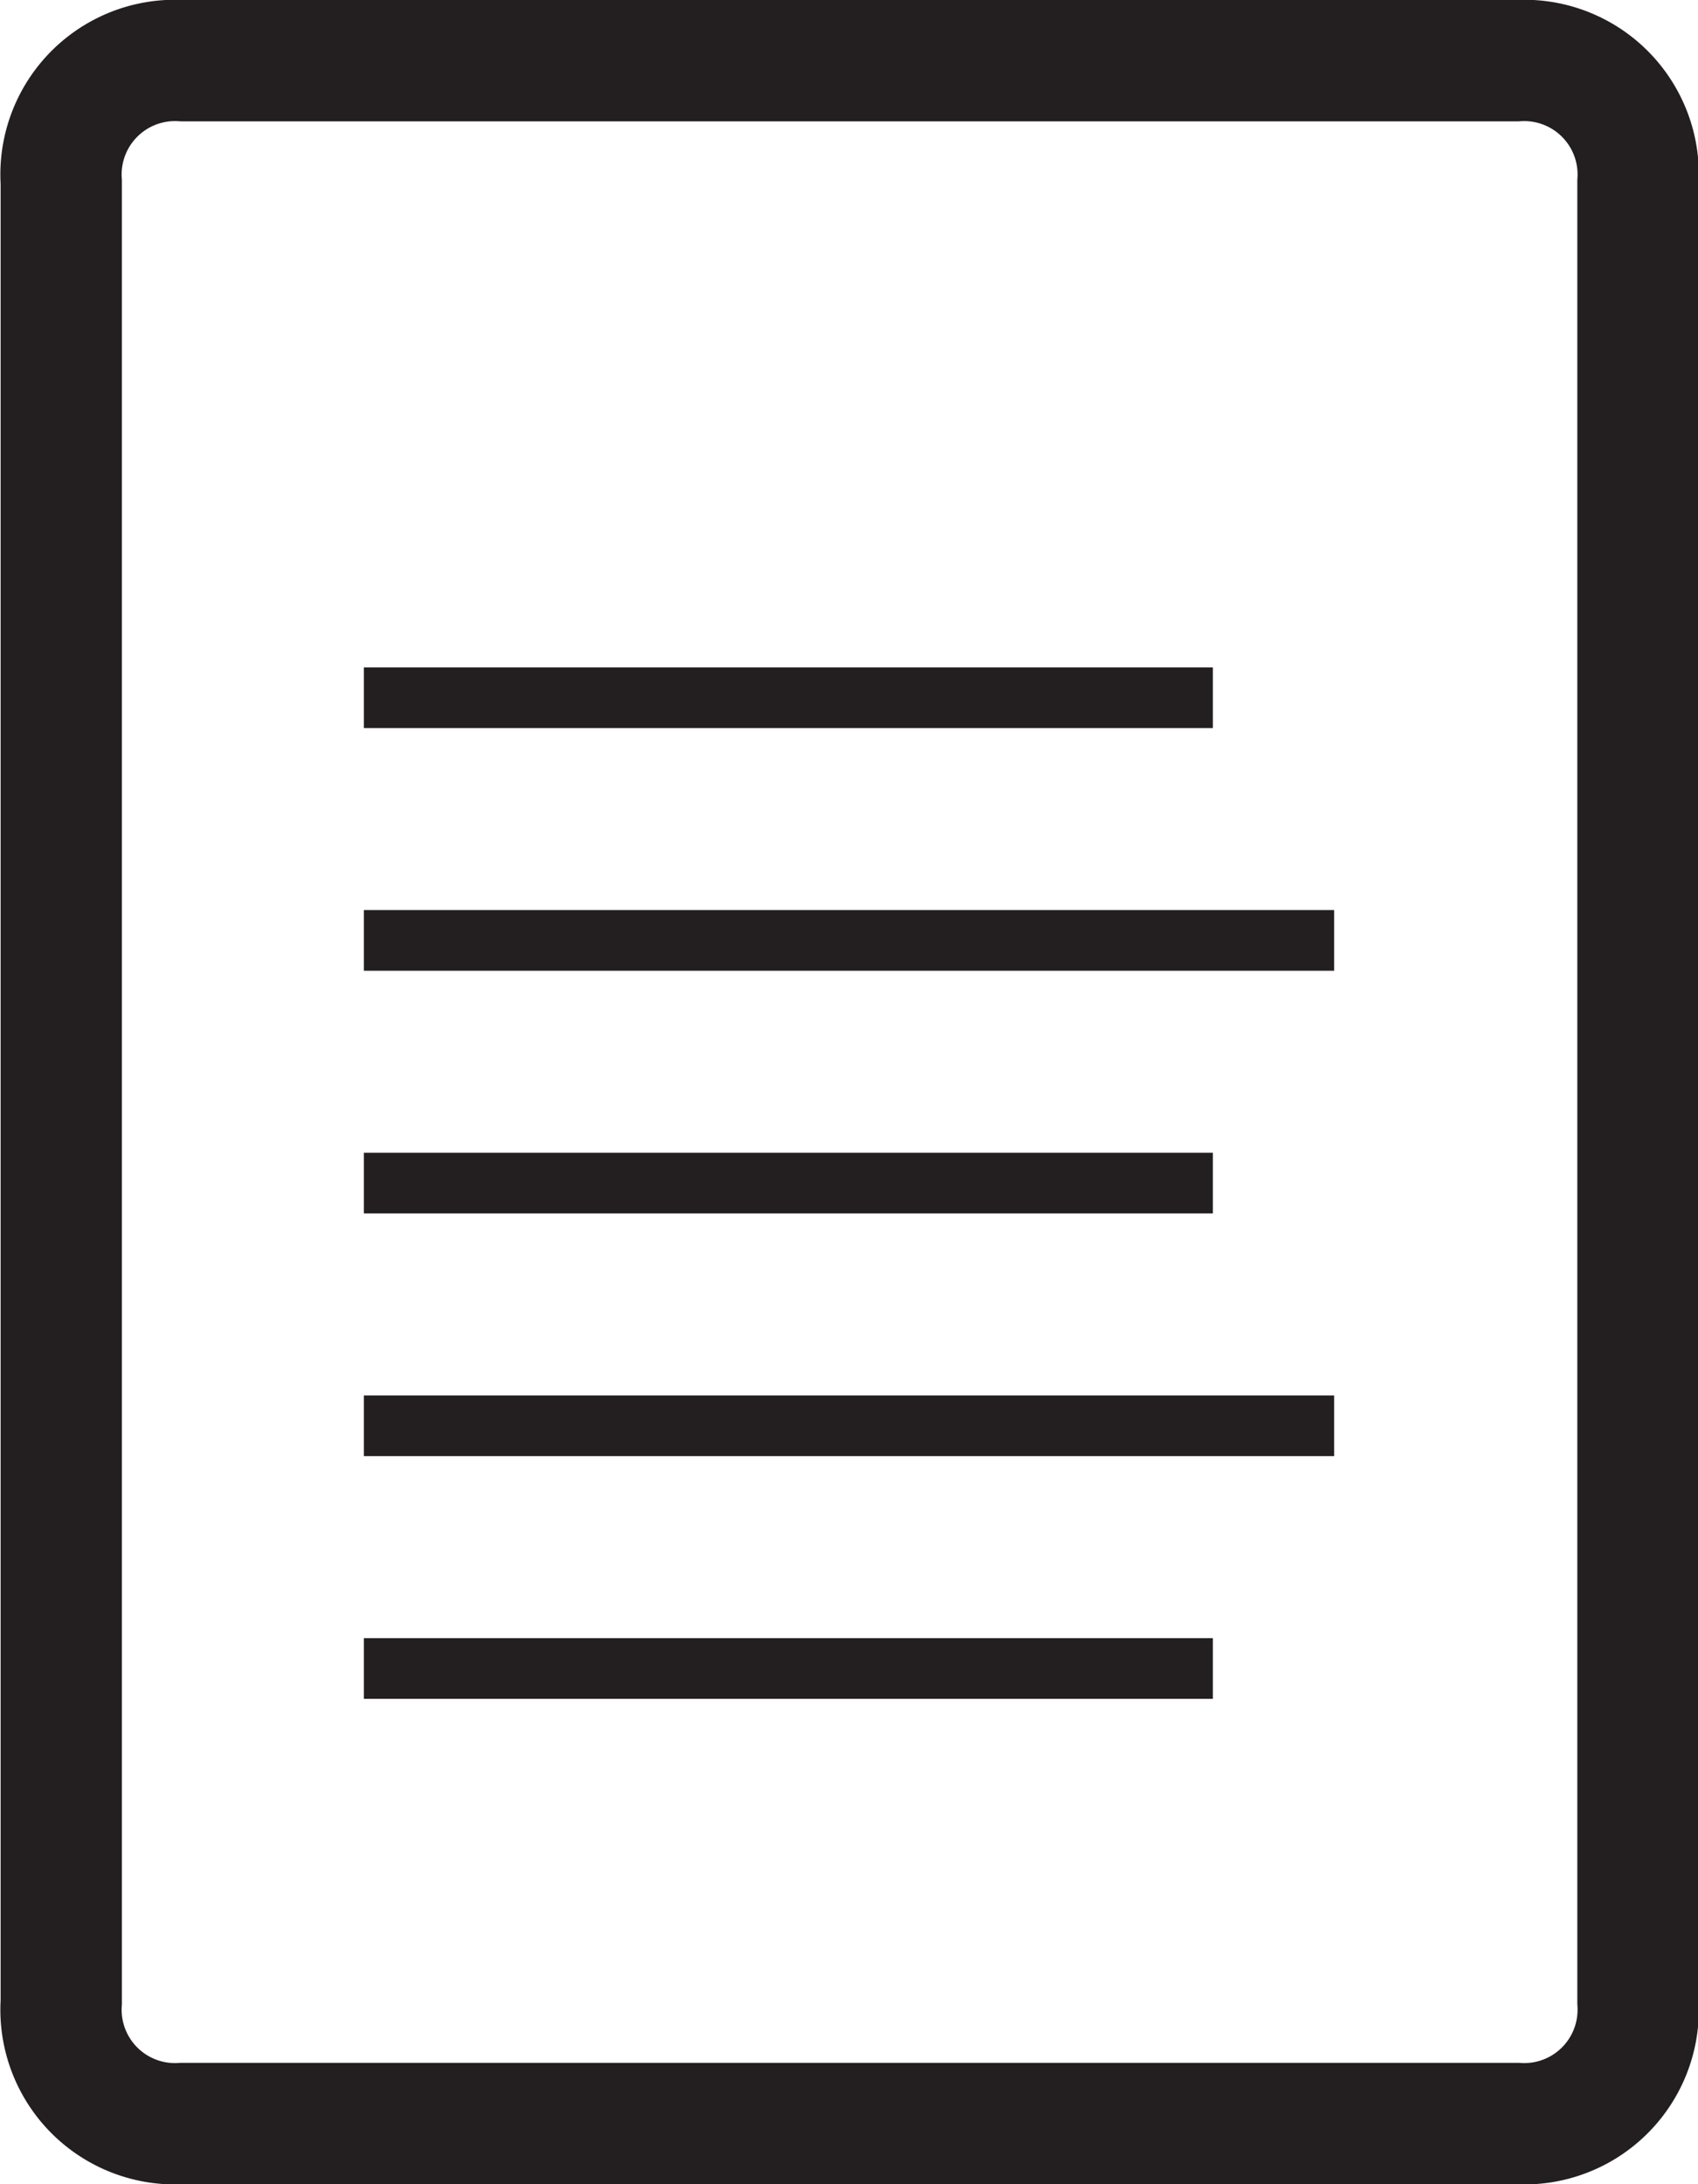
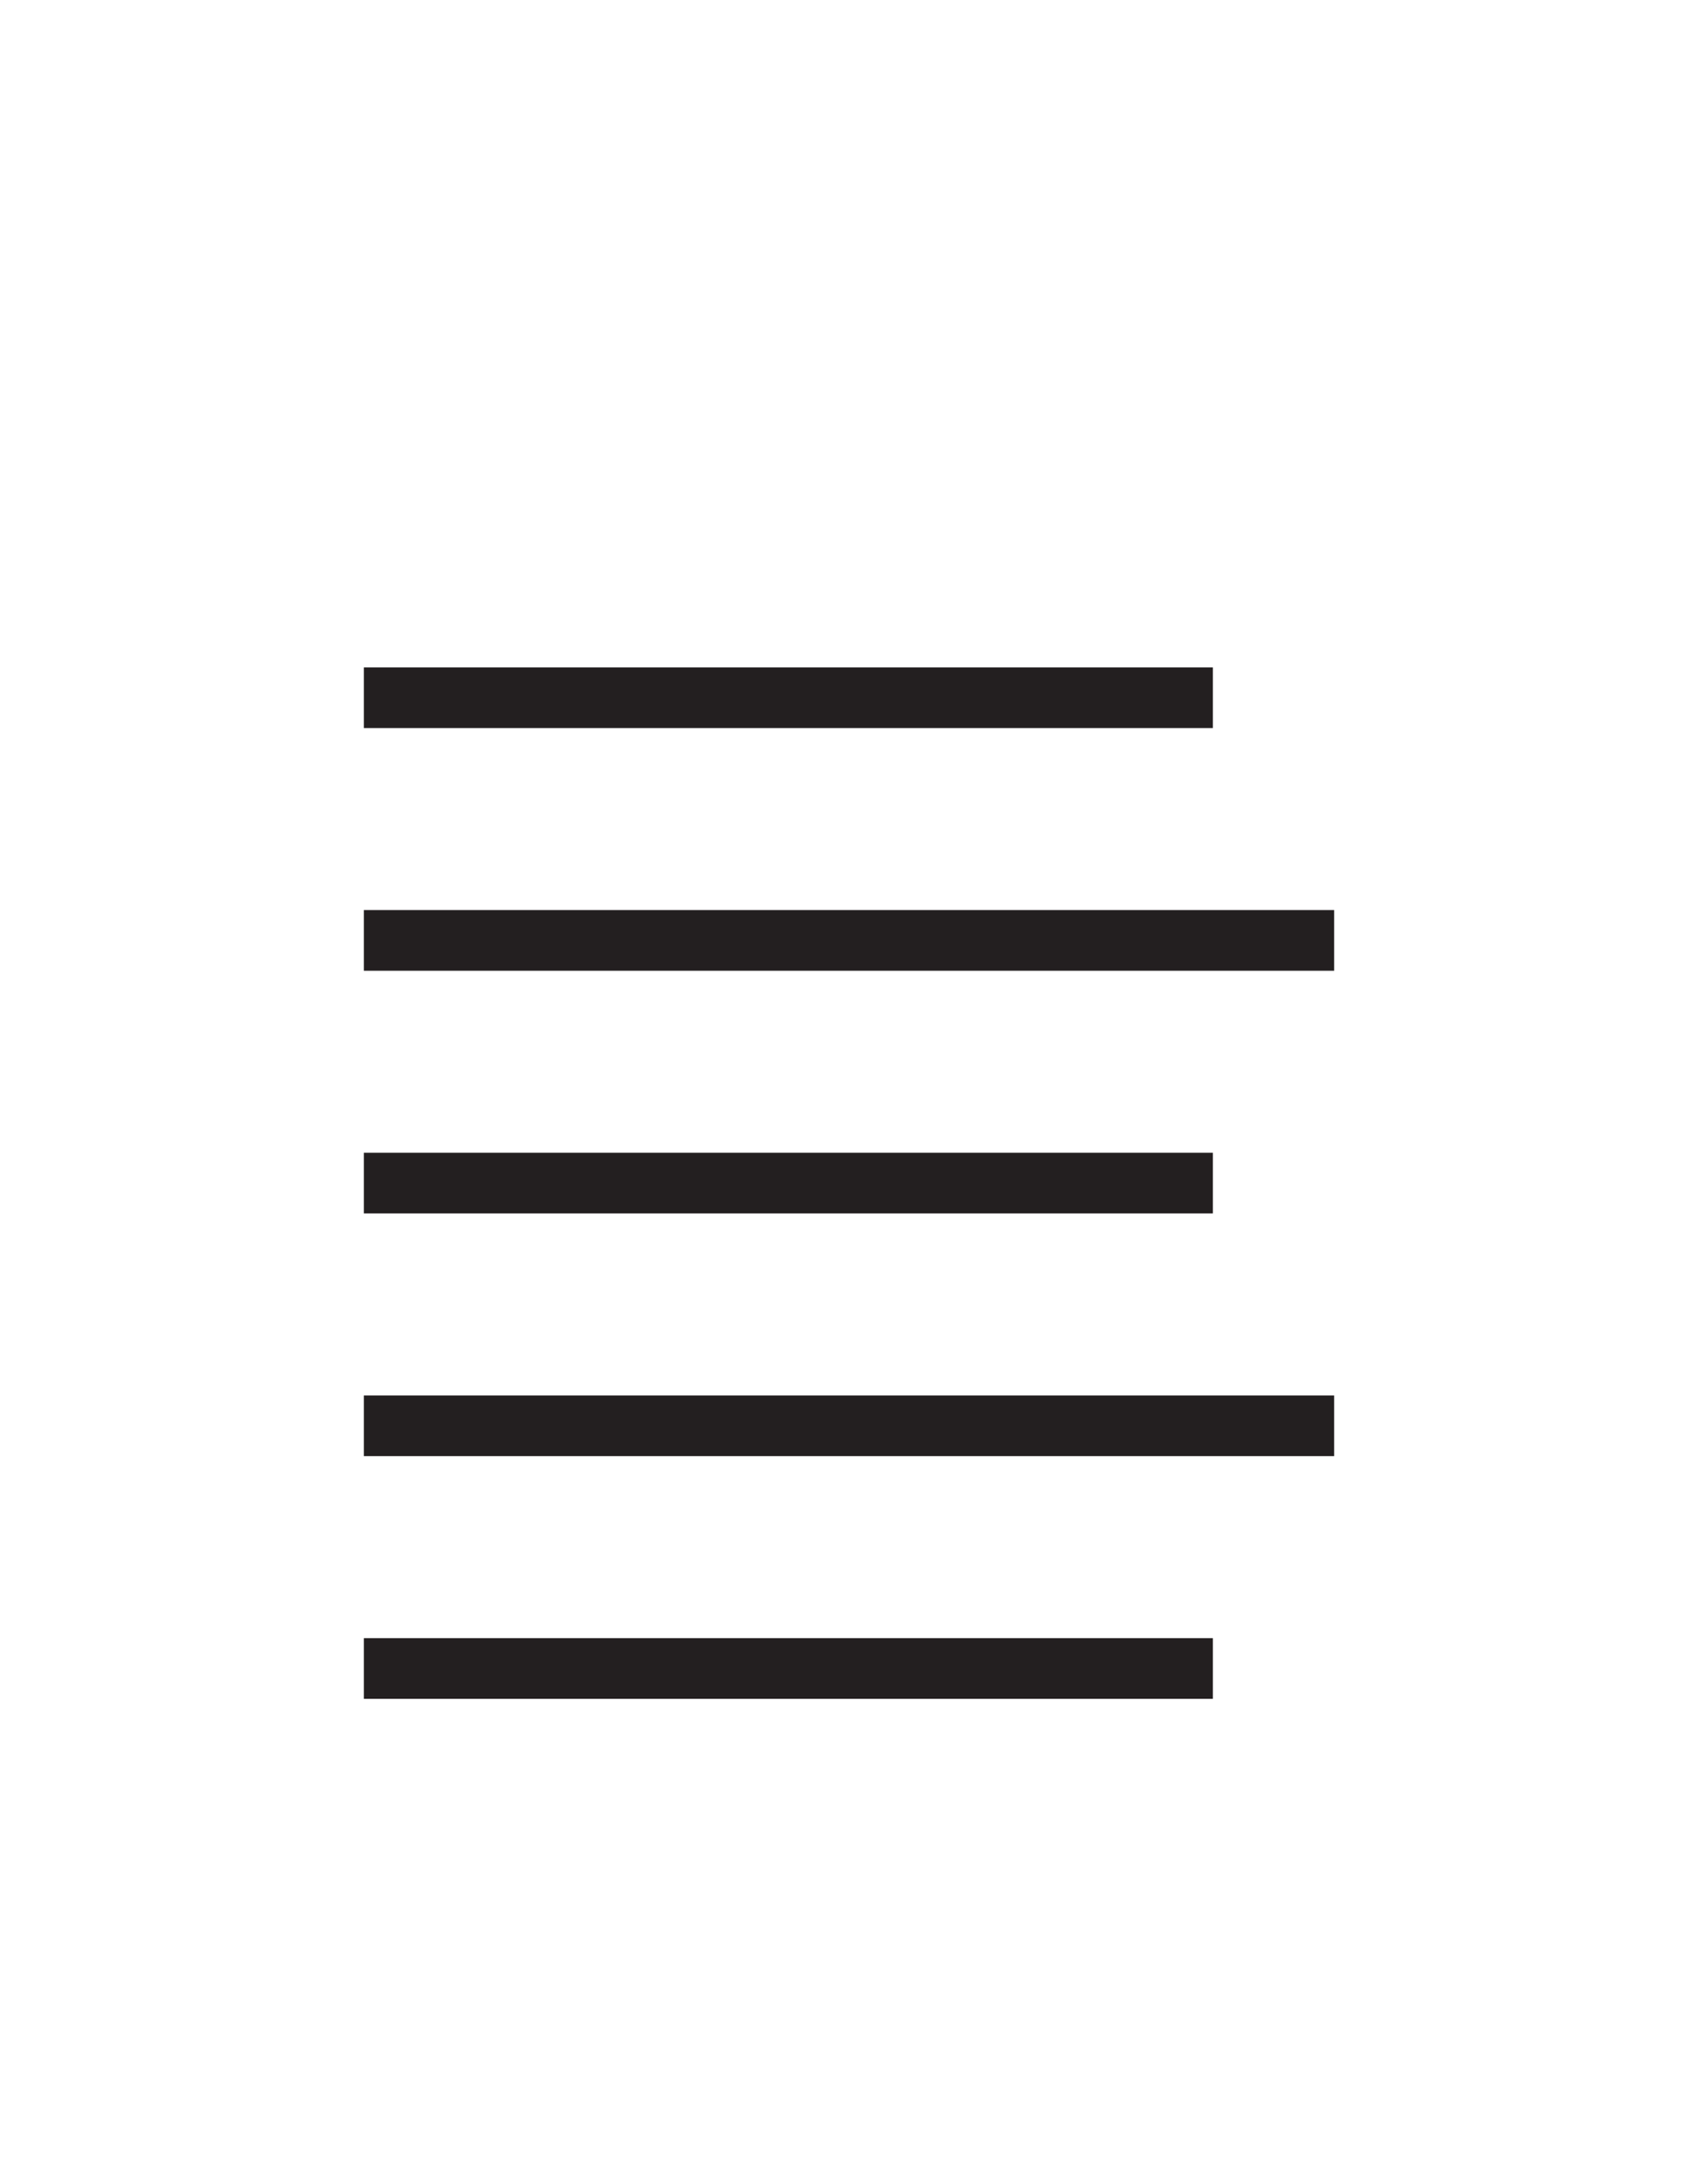
<svg xmlns="http://www.w3.org/2000/svg" id="Layer_1" data-name="Layer 1" viewBox="0 0 28 36">
  <defs>
    <style>.cls-1,.cls-4{fill:none;}.cls-2{fill:#231f20;}.cls-3{clip-path:url(#clip-path);}.cls-4{stroke:#231f20;stroke-width:2px;}</style>
    <clipPath id="clip-path" transform="translate(-2.83 -3.21)">
-       <rect class="cls-1" x="2.83" y="3.21" width="28" height="36" />
-     </clipPath>
+       </clipPath>
  </defs>
  <title>i-doc</title>
  <rect class="cls-2" x="6" y="27" width="14" height="1" />
  <rect class="cls-2" x="6" y="23" width="16" height="1" />
  <rect class="cls-2" x="6" y="19" width="14" height="1" />
  <rect class="cls-2" x="6" y="15" width="16" height="1" />
  <rect class="cls-2" x="6" y="11" width="14" height="1" />
  <g class="cls-3">
-     <path class="cls-4" d="M5.84,4.21a1.88,1.88,0,0,0-2,2v30a1.88,1.88,0,0,0,2,2h22a1.88,1.88,0,0,0,2-2v-30a1.88,1.88,0,0,0-2-2h-22Z" transform="translate(-2.83 -3.21)" />
-   </g>
+     </g>
</svg>